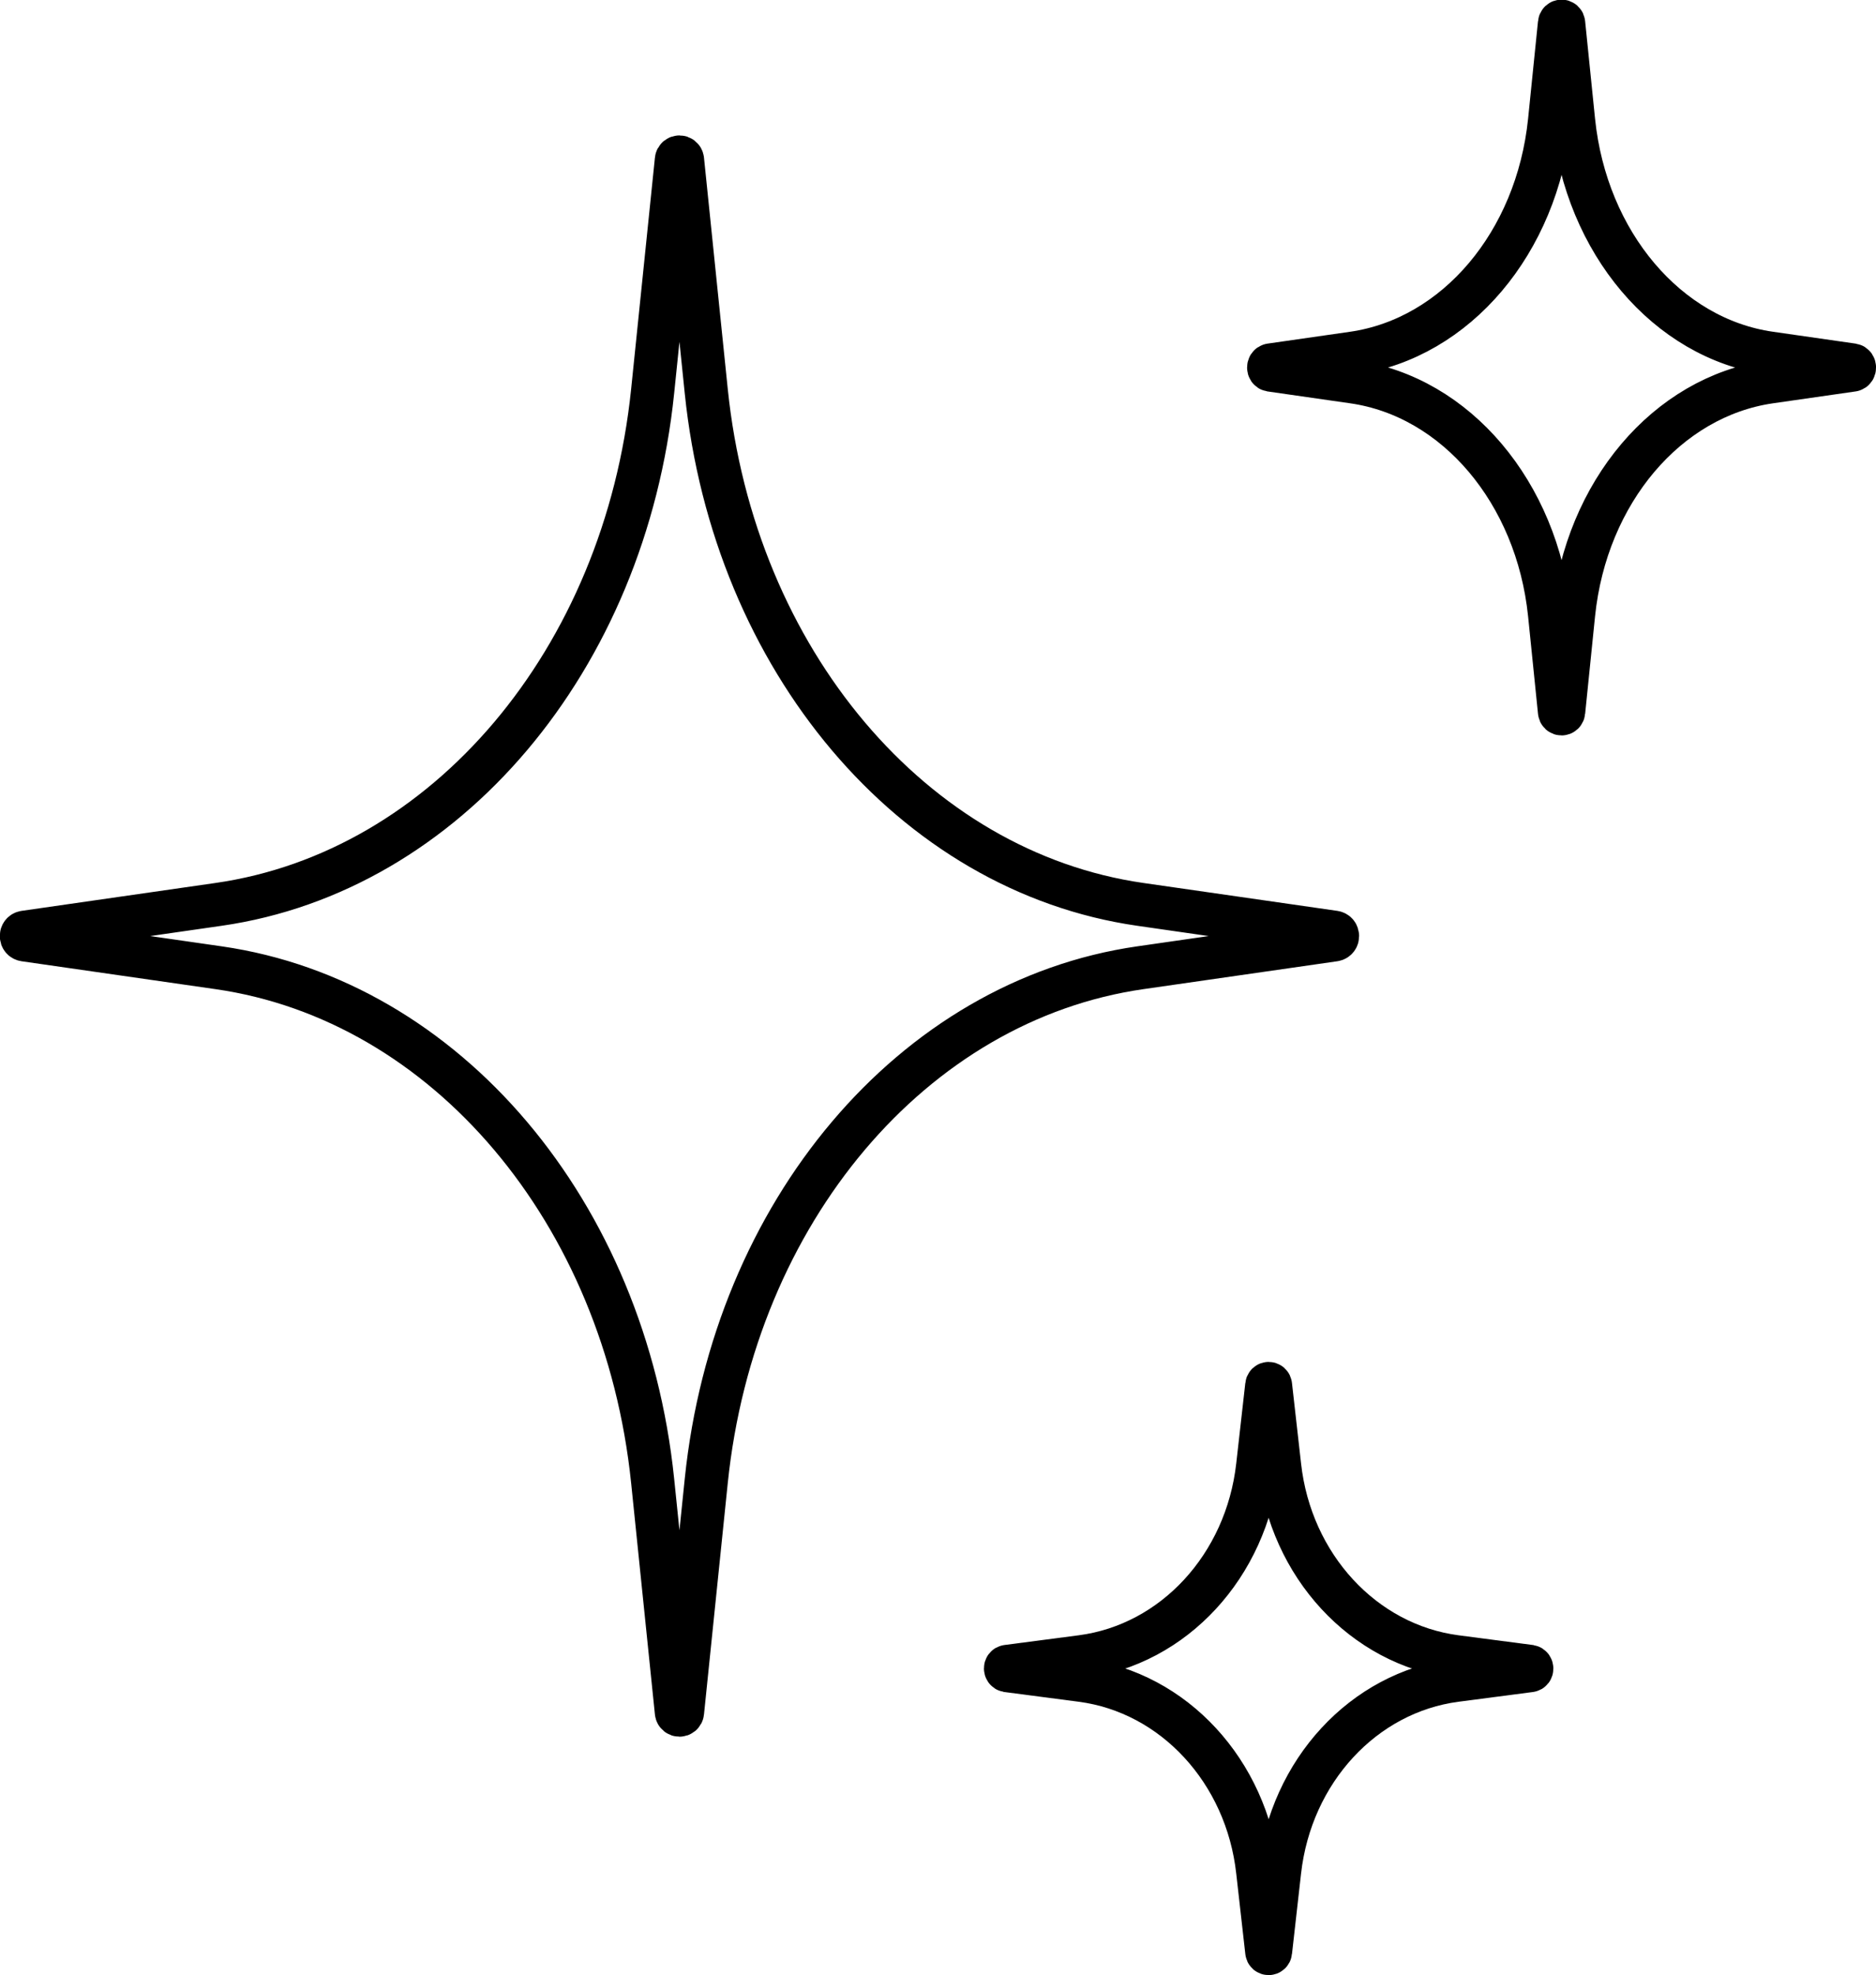
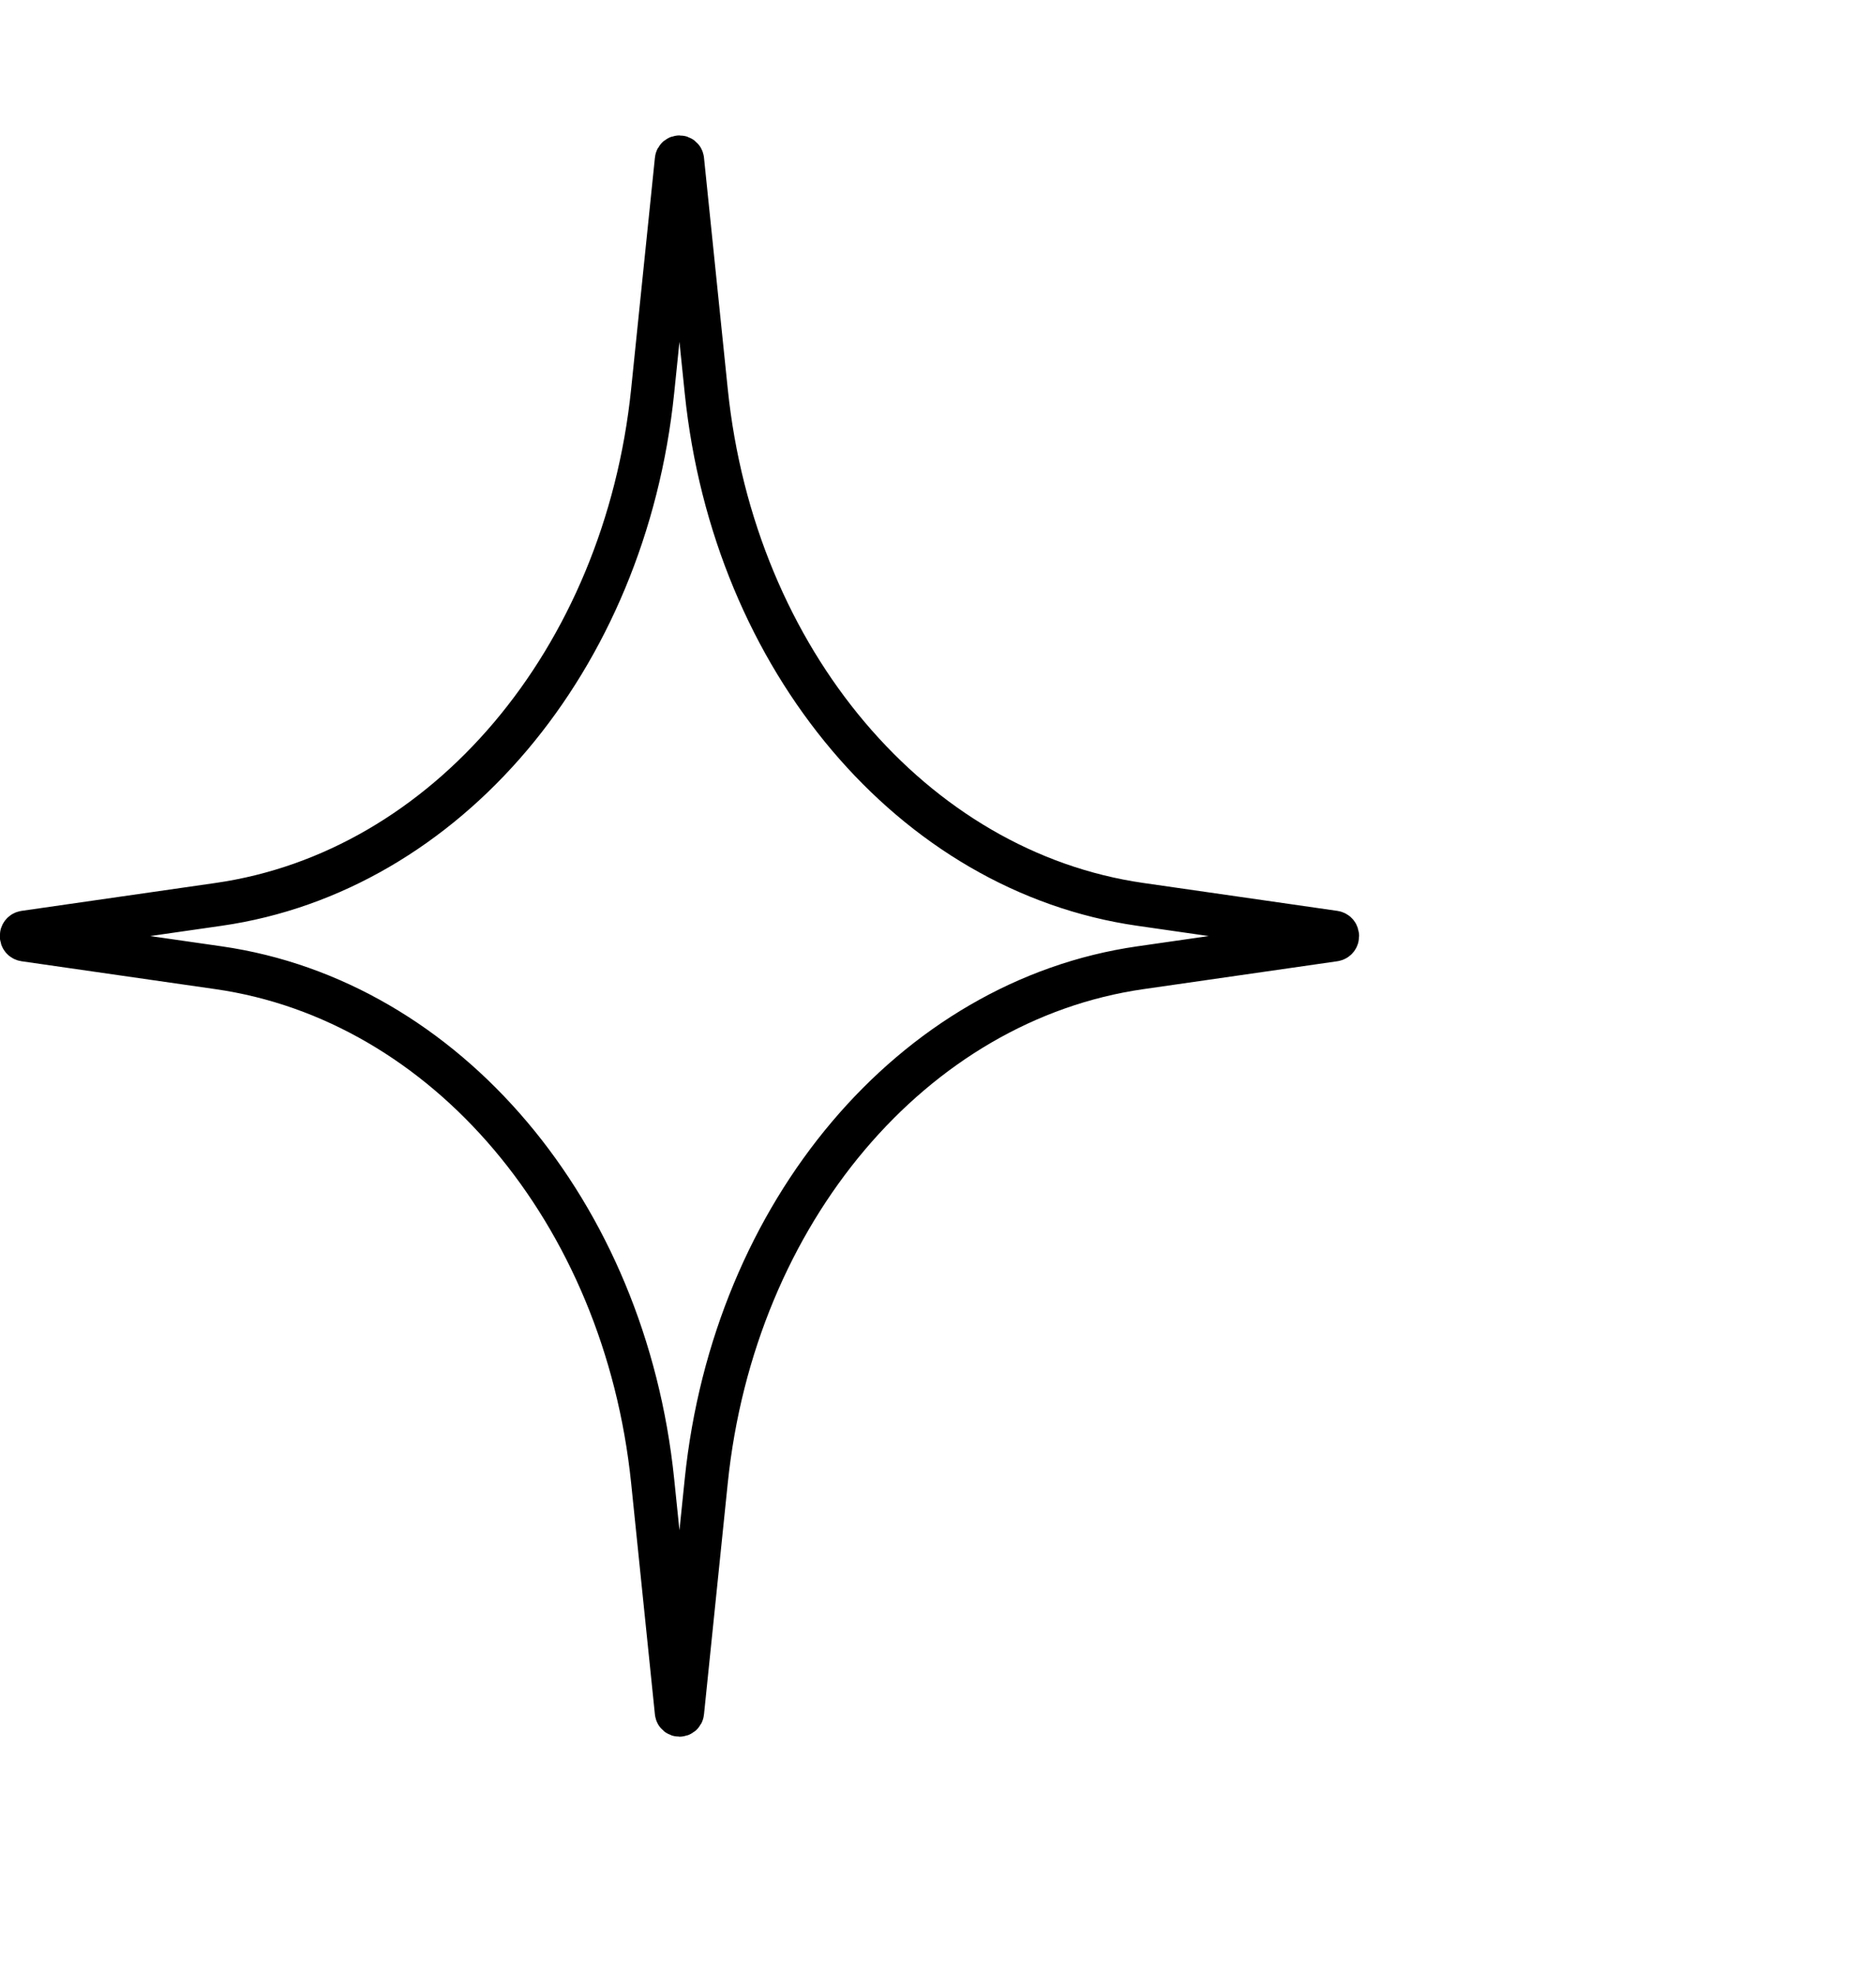
<svg xmlns="http://www.w3.org/2000/svg" id="Layer_2" data-name="Layer 2" viewBox="0 0 86.78 91.33">
  <defs>
    <style>
      .cls-1 {
        fill: none;
        stroke: #000;
        stroke-miterlimit: 10;
        stroke-width: 2px;
      }
    </style>
  </defs>
  <g id="Layer_1-2" data-name="Layer 1">
    <path class="cls-1" d="m31.57,79.18l1.1-10.7c1.28-12.43,9.56-22.22,20.08-23.73l8.97-1.29c.2-.03.2-.32,0-.35l-8.97-1.29c-10.52-1.51-18.8-11.3-20.08-23.73l-1.1-10.7c-.02-.17-.26-.17-.28,0l-1.1,10.7c-1.28,12.43-9.56,22.22-20.08,23.73l-8.97,1.29c-.2.03-.2.32,0,.35l8.97,1.29c10.52,1.51,18.8,11.3,20.08,23.73l1.1,10.7c.02.17.26.17.28,0Z" />
-     <path class="cls-1" d="m72.33,32.91l.46-4.52c.58-5.62,4.32-10.04,9.08-10.73l3.83-.55c.11-.02.11-.21,0-.23l-3.83-.55c-4.75-.68-8.5-5.11-9.08-10.73l-.46-4.52c-.01-.13-.18-.13-.19,0l-.46,4.52c-.58,5.62-4.32,10.04-9.08,10.73l-3.83.55c-.11.02-.11.21,0,.23l3.83.55c4.75.68,8.5,5.11,9.08,10.73l.46,4.52c.01.13.18.13.19,0Z" />
-     <path class="cls-1" d="m58.77,90.25l.42-3.72c.52-4.63,3.88-8.27,8.15-8.83l3.44-.45c.1-.01.1-.17,0-.19l-3.44-.45c-4.27-.56-7.64-4.21-8.15-8.83l-.42-3.72c-.01-.11-.16-.11-.17,0l-.42,3.72c-.52,4.63-3.88,8.27-8.15,8.83l-3.44.45c-.1.01-.1.17,0,.19l3.44.45c4.27.56,7.64,4.21,8.15,8.83l.42,3.72c.01.11.16.11.17,0Z" />
  </g>
</svg>